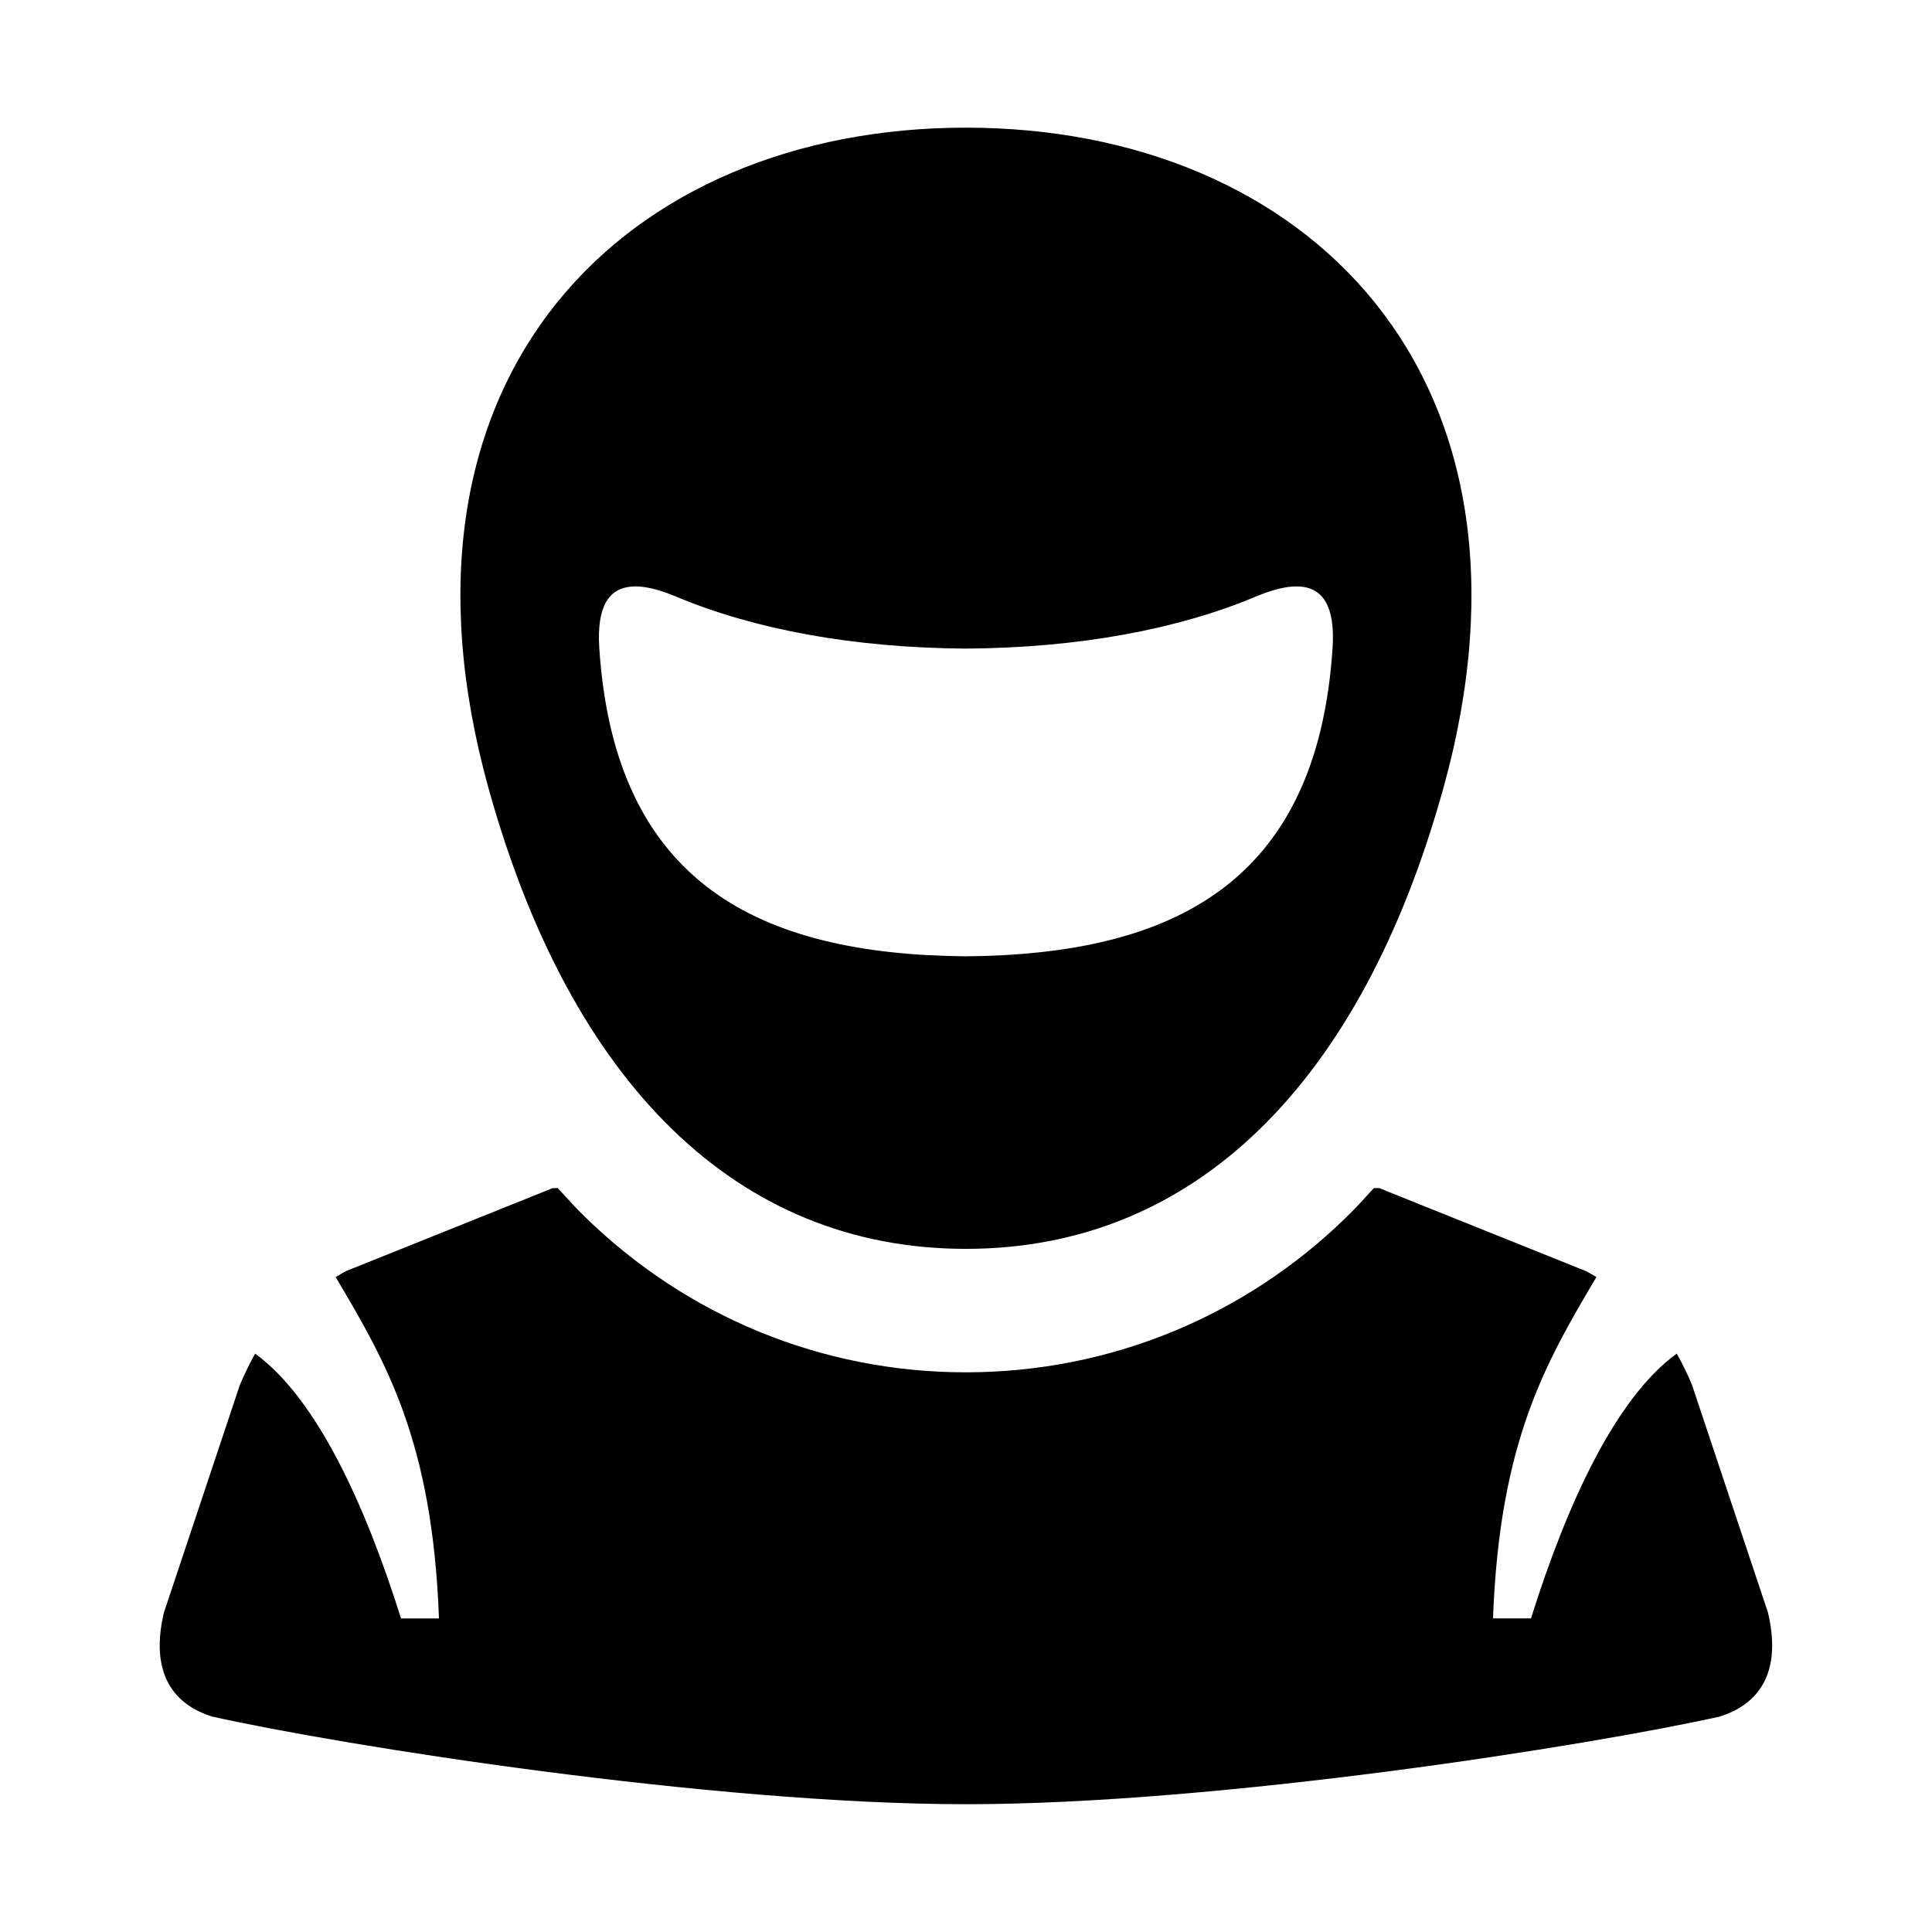
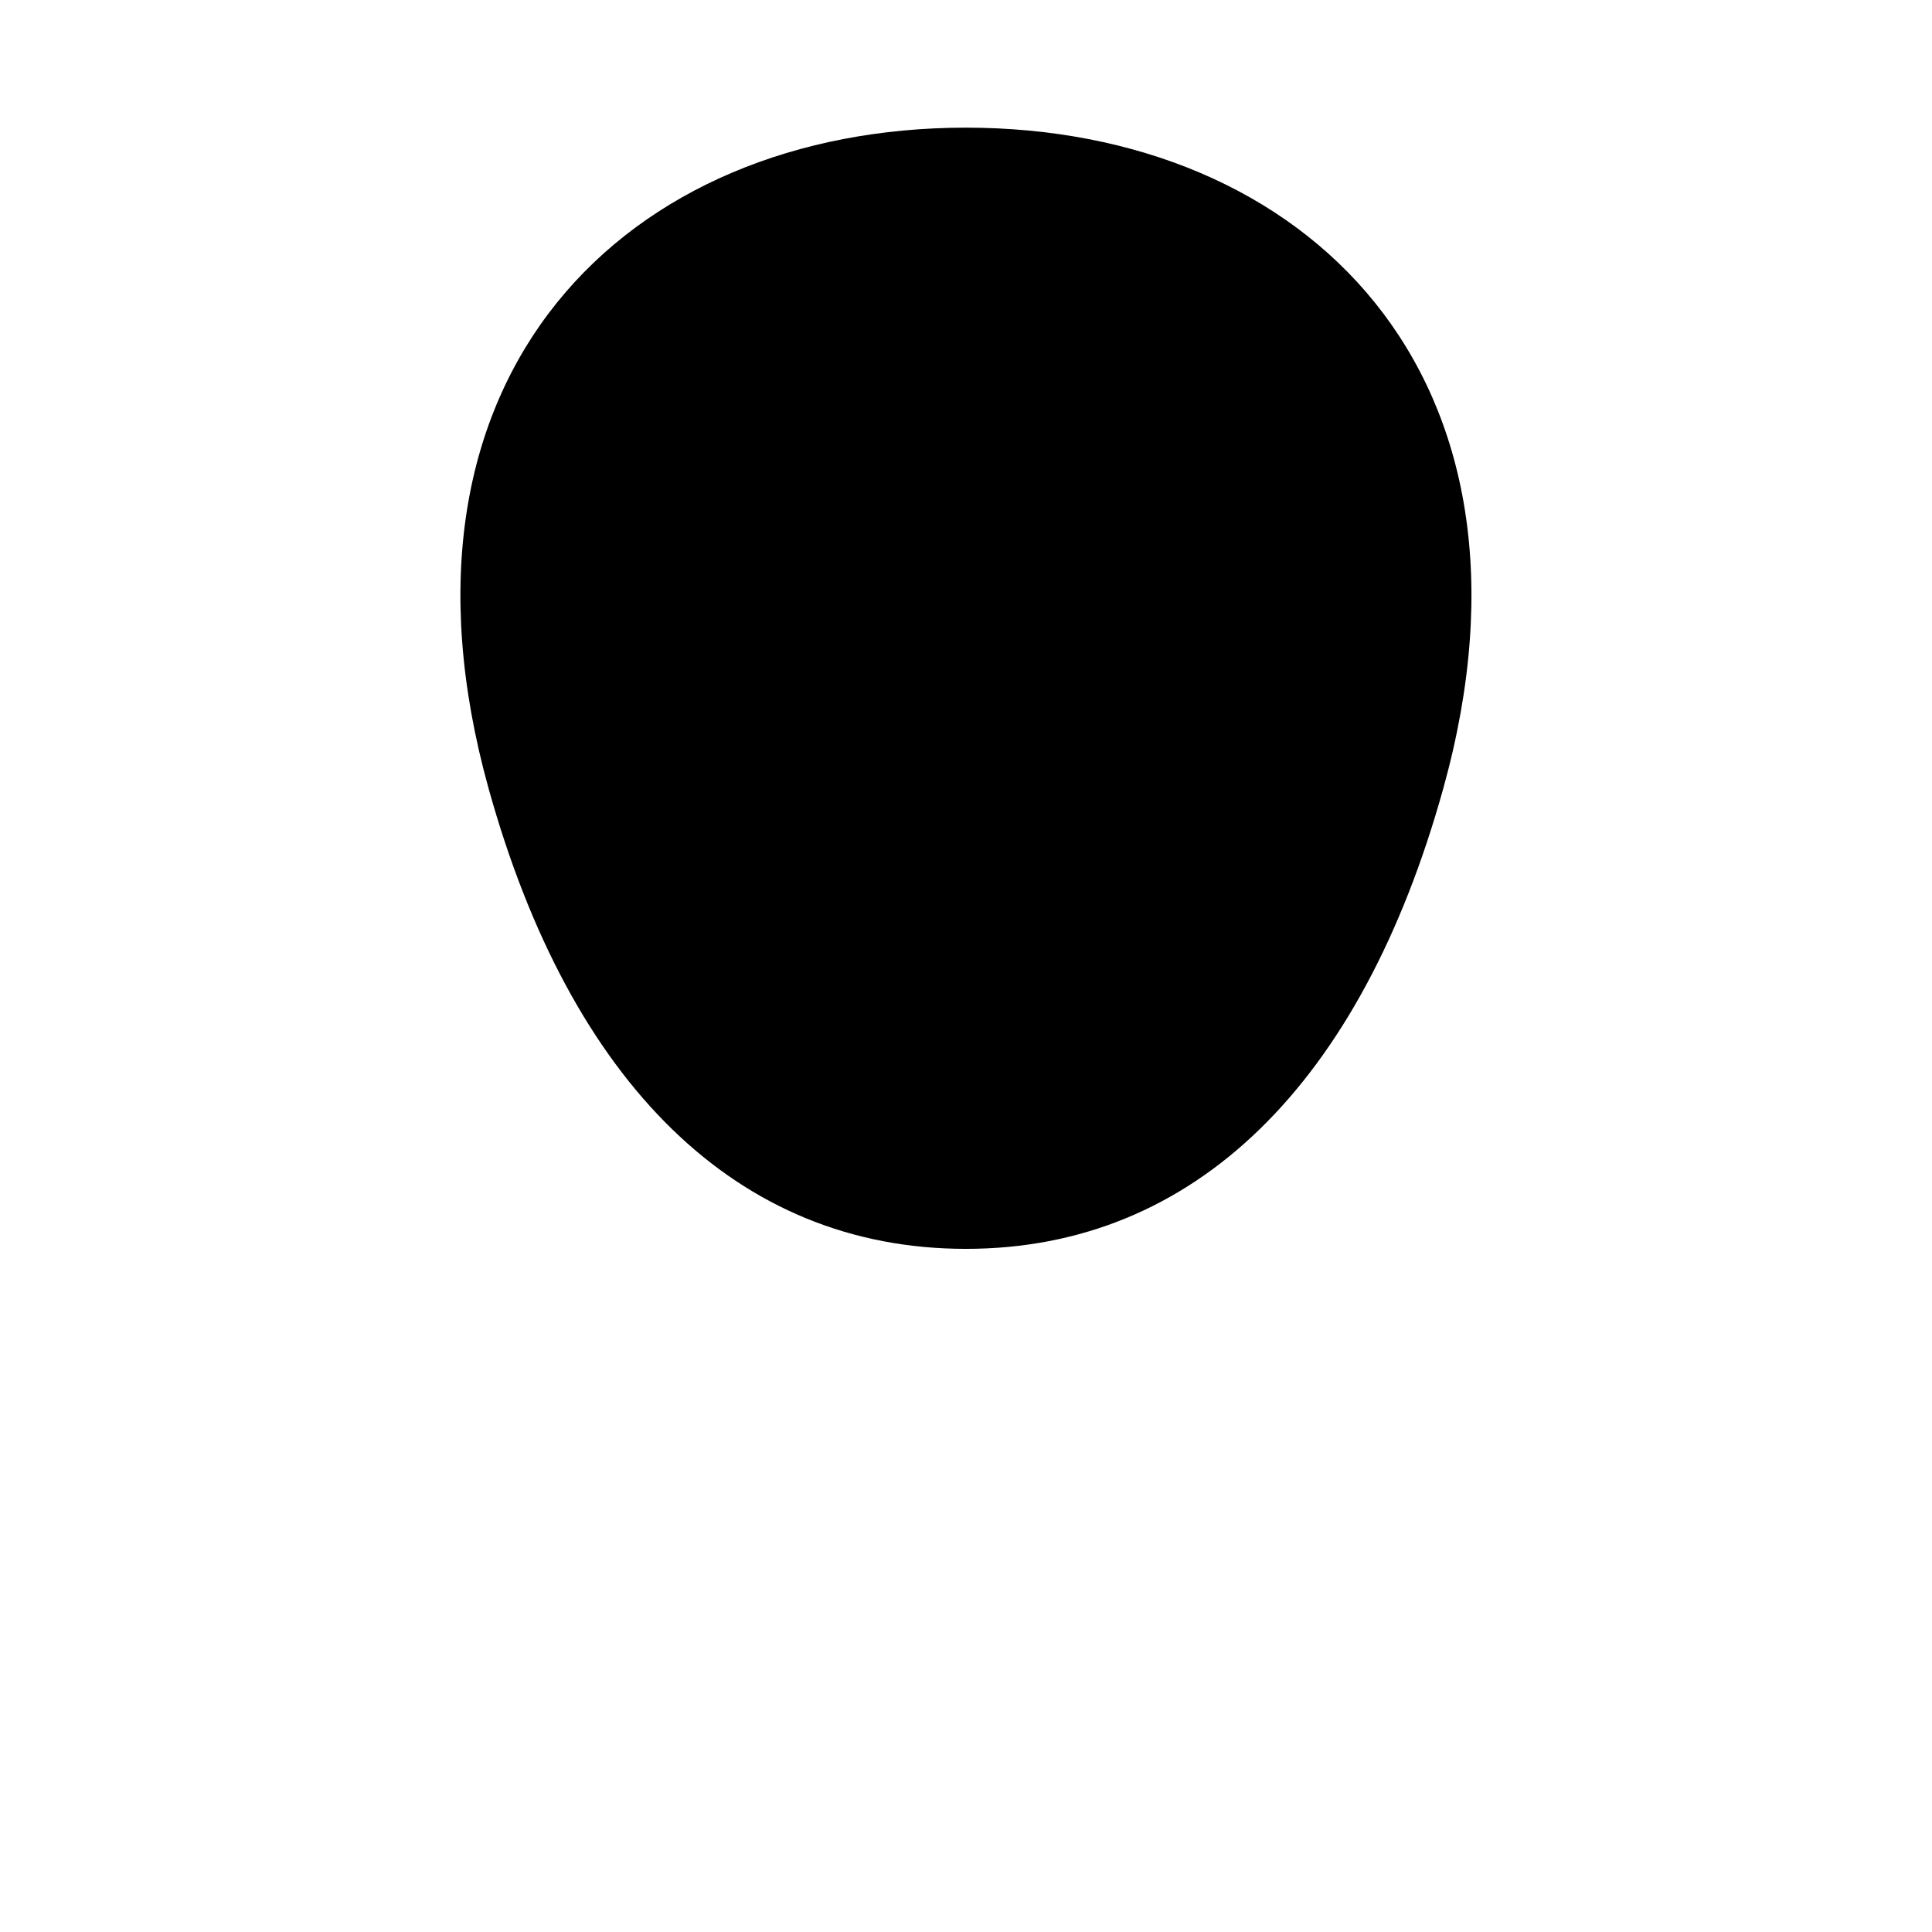
<svg xmlns="http://www.w3.org/2000/svg" fill="#000000" width="800px" height="800px" version="1.1" viewBox="144 144 512 512">
  <g>
-     <path d="m290.45 458.87-54.844 22.023c-0.961 0.52-1.773 1.043-2.652 1.539 13.414 22.621 25.656 43.586 27.379 90.469h-10.059c-9.562-30.441-22.488-58.426-38.664-70.18-1.398 2.508-2.711 5.199-4.023 8.23l-20.172 60.461c-4.227 18.133 4.664 24.949 12.77 27.492 34.605 7.727 132.66 23.23 199.8 23.23v-0.023l0.023 0.023c67.125 0 165.14-15.512 199.75-23.23 8.133-2.543 17.023-9.359 12.793-27.492l-20.176-60.469c-1.281-3.027-2.594-5.715-4.023-8.23-16.184 11.762-29.07 39.746-38.625 70.18h-10.059c1.719-46.883 13.996-67.848 27.402-90.469-0.895-0.504-1.719-1.023-2.711-1.539l-54.844-22.023h-1.422c-2.43 2.66-4.844 5.336-7.41 7.816-26.762 26.07-62.449 41-100.73 41-38.312 0-73.93-14.93-100.73-41-2.57-2.473-4.988-5.156-7.402-7.816z" />
-     <path d="m311.15 299.47c3.387-0.352 7.586 0.762 12.129 2.68 20.527 8.609 46.715 13.531 76.68 13.738 30.004-0.203 56.191-5.129 76.715-13.738 12.16-5.094 21.66-4.43 20.465 13.652-4.109 62.59-42.719 81.141-97.18 81.633-54.426-0.488-93.023-19.043-97.137-81.633-0.758-11.285 2.688-15.809 8.328-16.332zm88.816-121.64c-89.855 0-157.06 65.34-126.45 175.26 21.699 77.867 65.691 121.87 126.45 121.87 60.758 0 104.79-44 126.48-121.87 30.613-109.92-36.594-175.26-126.48-175.26z" fill-rule="evenodd" />
+     <path d="m311.15 299.47zm88.816-121.64c-89.855 0-157.06 65.34-126.45 175.26 21.699 77.867 65.691 121.87 126.45 121.87 60.758 0 104.79-44 126.48-121.87 30.613-109.92-36.594-175.26-126.48-175.26z" fill-rule="evenodd" />
  </g>
</svg>